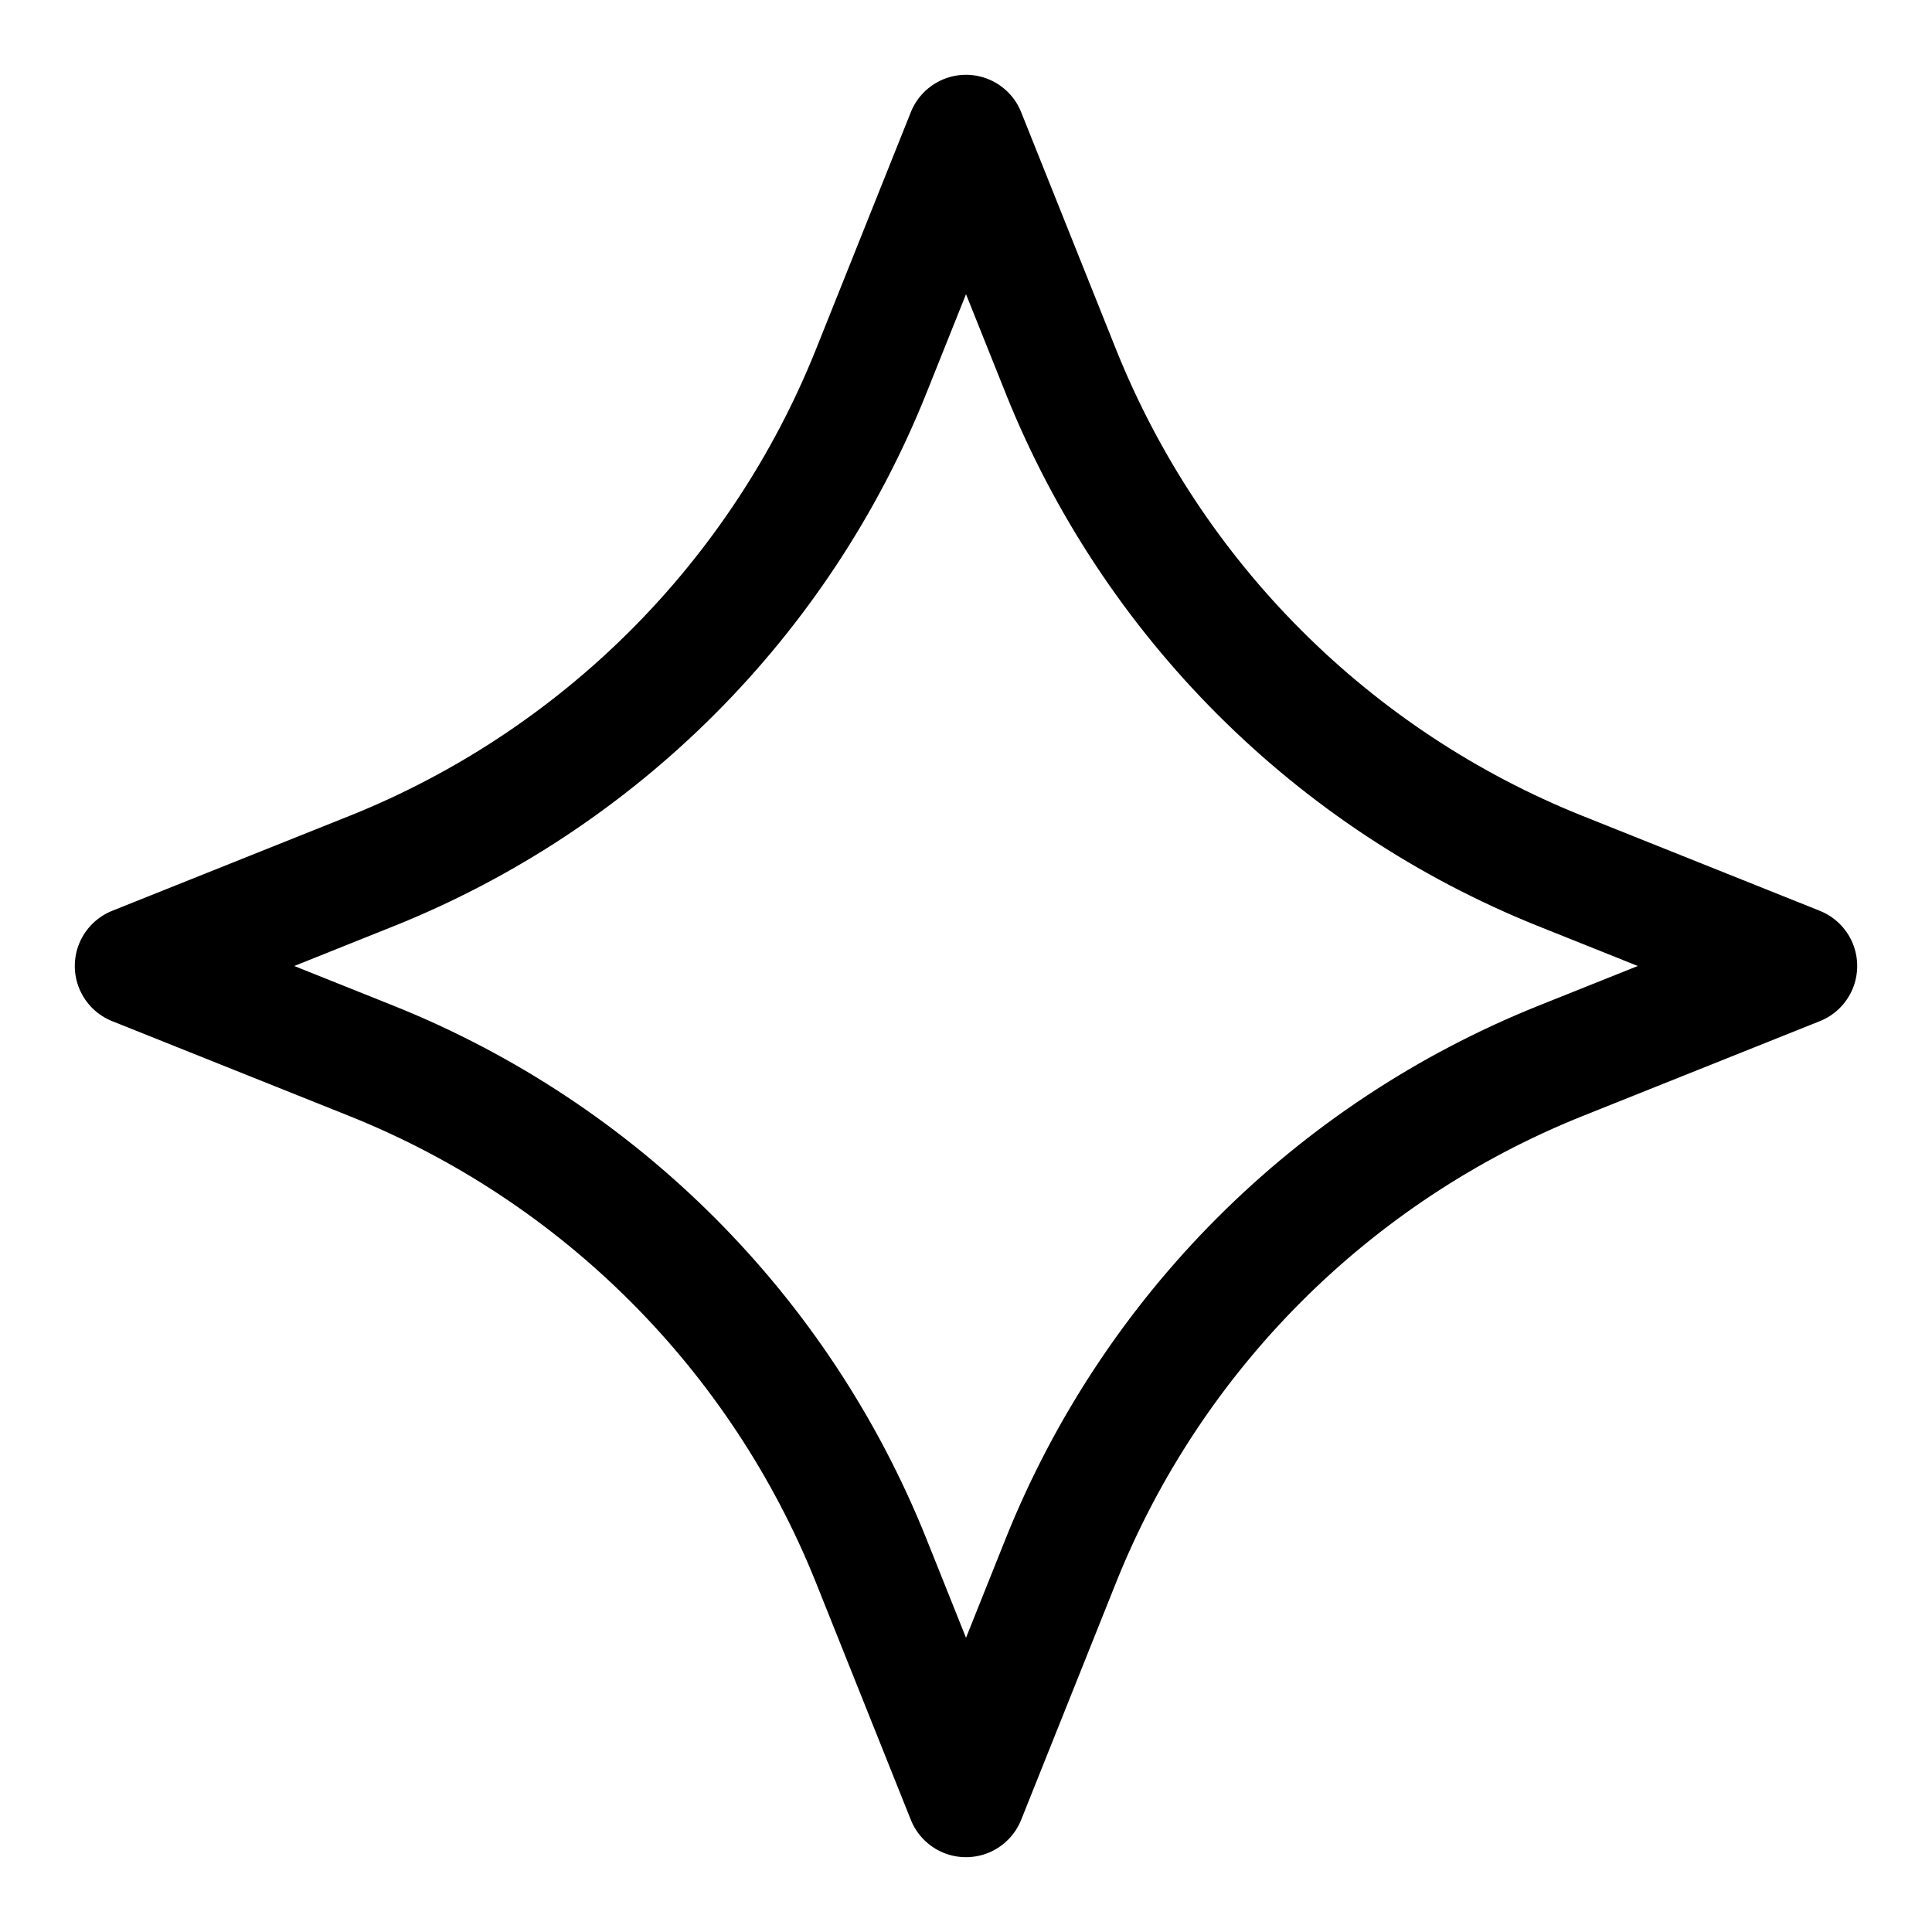
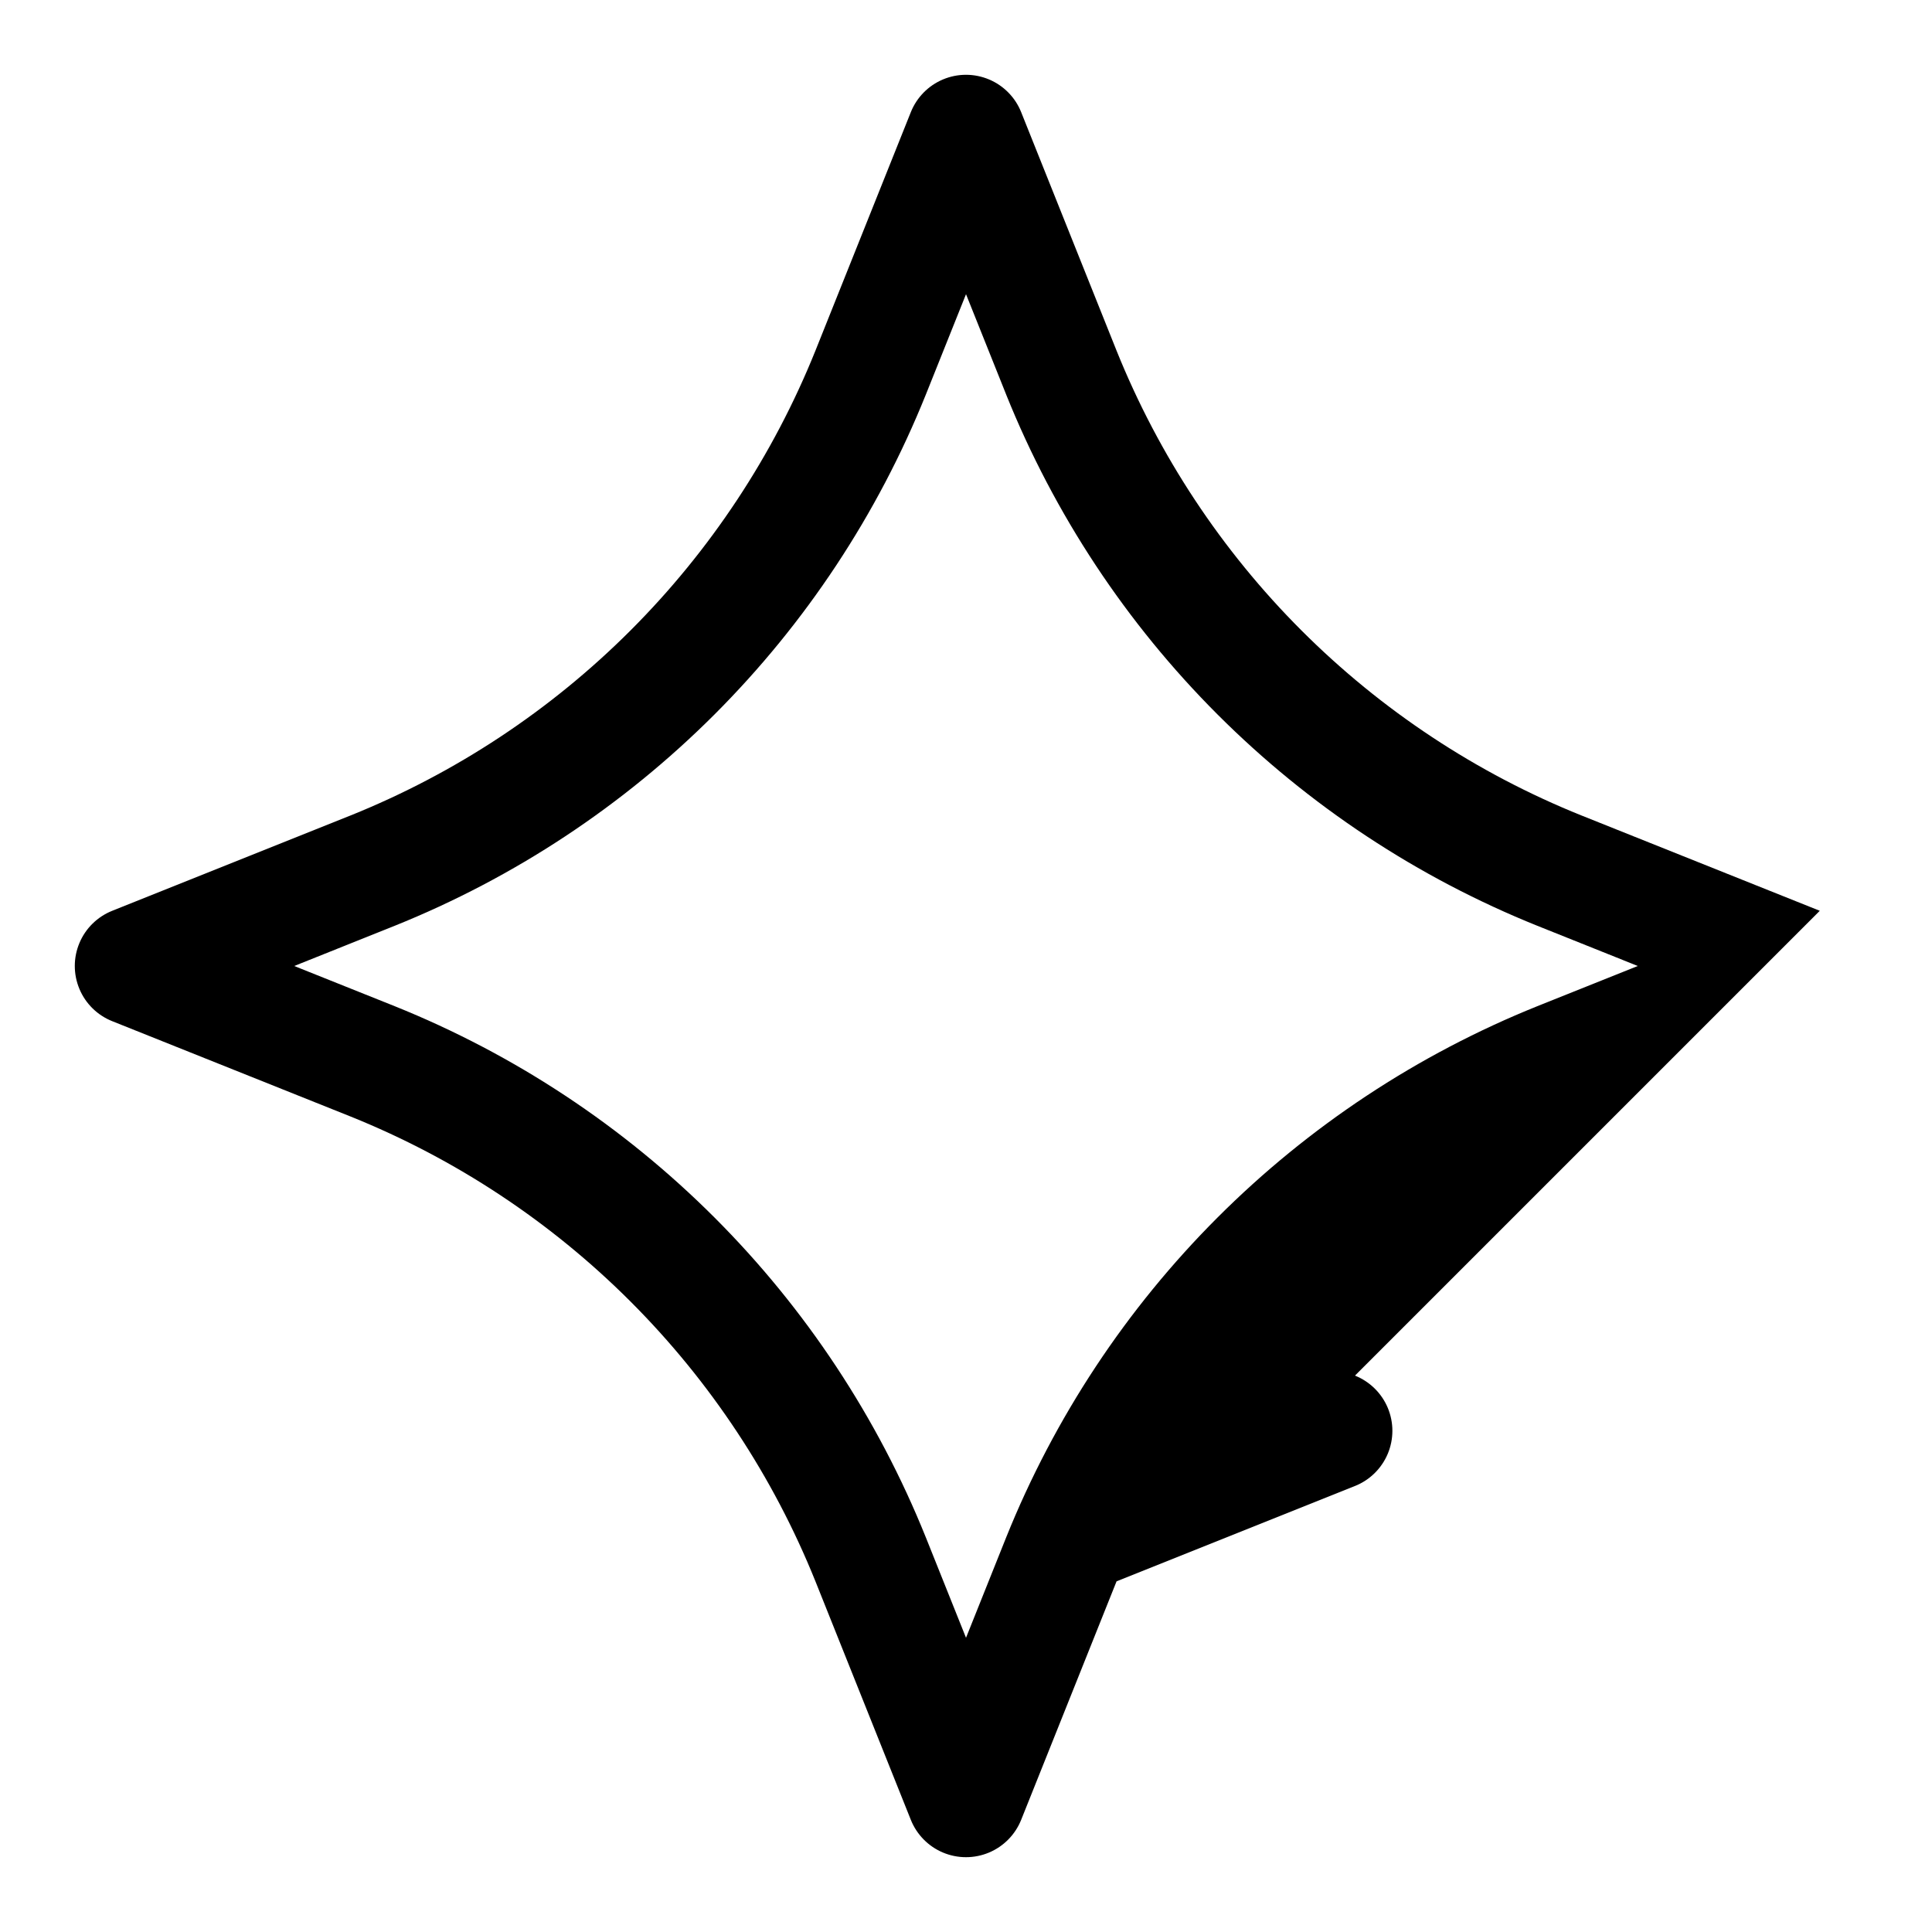
<svg xmlns="http://www.w3.org/2000/svg" fill="#000000" width="800px" height="800px" version="1.1" viewBox="144 144 512 512">
-   <path d="m626.26 385.37-63.18-25.27h-0.004c-27.77-11.176-52.996-27.848-74.164-49.016-21.168-21.168-37.84-46.395-49.016-74.164l-25.27-63.18c-1.562-3.926-4.641-7.059-8.535-8.691-3.898-1.637-8.285-1.637-12.184 0-3.894 1.633-6.969 4.766-8.535 8.691l-25.27 63.18c-11.176 27.77-27.848 52.996-49.016 74.164-21.168 21.168-46.395 37.84-74.164 49.016l-63.18 25.27c-3.926 1.566-7.059 4.641-8.691 8.535-1.637 3.898-1.637 8.285 0 12.184 1.633 3.894 4.766 6.973 8.691 8.535l63.18 25.27c27.77 11.176 52.996 27.848 74.164 49.016 21.168 21.168 37.84 46.395 49.016 74.164l25.27 63.18v0.004c1.566 3.922 4.641 7.055 8.535 8.691 3.898 1.633 8.285 1.633 12.184 0 3.894-1.637 6.973-4.769 8.535-8.691l25.27-63.18v-0.004c11.176-27.77 27.848-52.996 49.016-74.164 21.168-21.168 46.395-37.84 74.164-49.016l63.18-25.27h0.004c3.922-1.562 7.055-4.641 8.691-8.535 1.633-3.898 1.633-8.285 0-12.184-1.637-3.894-4.769-6.969-8.691-8.535zm-74.863 25.285c-31.73 12.766-60.555 31.812-84.738 56-24.188 24.184-43.234 53.008-56 84.738l-10.656 26.637-10.66-26.641v0.004c-12.766-31.73-31.812-60.555-55.996-84.738-24.188-24.188-53.008-43.234-84.738-56l-26.641-10.656 26.641-10.66c31.73-12.766 60.551-31.812 84.738-55.996 24.184-24.188 43.23-53.008 55.996-84.738l10.66-26.641 10.66 26.641h-0.004c12.766 31.73 31.812 60.551 56 84.738 24.184 24.184 53.008 43.23 84.738 55.996l26.637 10.66z" />
+   <path d="m626.26 385.37-63.18-25.27h-0.004c-27.77-11.176-52.996-27.848-74.164-49.016-21.168-21.168-37.84-46.395-49.016-74.164l-25.27-63.18c-1.562-3.926-4.641-7.059-8.535-8.691-3.898-1.637-8.285-1.637-12.184 0-3.894 1.633-6.969 4.766-8.535 8.691l-25.27 63.18c-11.176 27.77-27.848 52.996-49.016 74.164-21.168 21.168-46.395 37.84-74.164 49.016l-63.18 25.27c-3.926 1.566-7.059 4.641-8.691 8.535-1.637 3.898-1.637 8.285 0 12.184 1.633 3.894 4.766 6.973 8.691 8.535l63.18 25.27c27.77 11.176 52.996 27.848 74.164 49.016 21.168 21.168 37.84 46.395 49.016 74.164l25.27 63.18v0.004c1.566 3.922 4.641 7.055 8.535 8.691 3.898 1.633 8.285 1.633 12.184 0 3.894-1.637 6.973-4.769 8.535-8.691l25.27-63.18v-0.004l63.18-25.27h0.004c3.922-1.562 7.055-4.641 8.691-8.535 1.633-3.898 1.633-8.285 0-12.184-1.637-3.894-4.769-6.969-8.691-8.535zm-74.863 25.285c-31.73 12.766-60.555 31.812-84.738 56-24.188 24.184-43.234 53.008-56 84.738l-10.656 26.637-10.66-26.641v0.004c-12.766-31.73-31.812-60.555-55.996-84.738-24.188-24.188-53.008-43.234-84.738-56l-26.641-10.656 26.641-10.66c31.73-12.766 60.551-31.812 84.738-55.996 24.184-24.188 43.23-53.008 55.996-84.738l10.66-26.641 10.66 26.641h-0.004c12.766 31.73 31.812 60.551 56 84.738 24.184 24.184 53.008 43.23 84.738 55.996l26.637 10.66z" />
</svg>